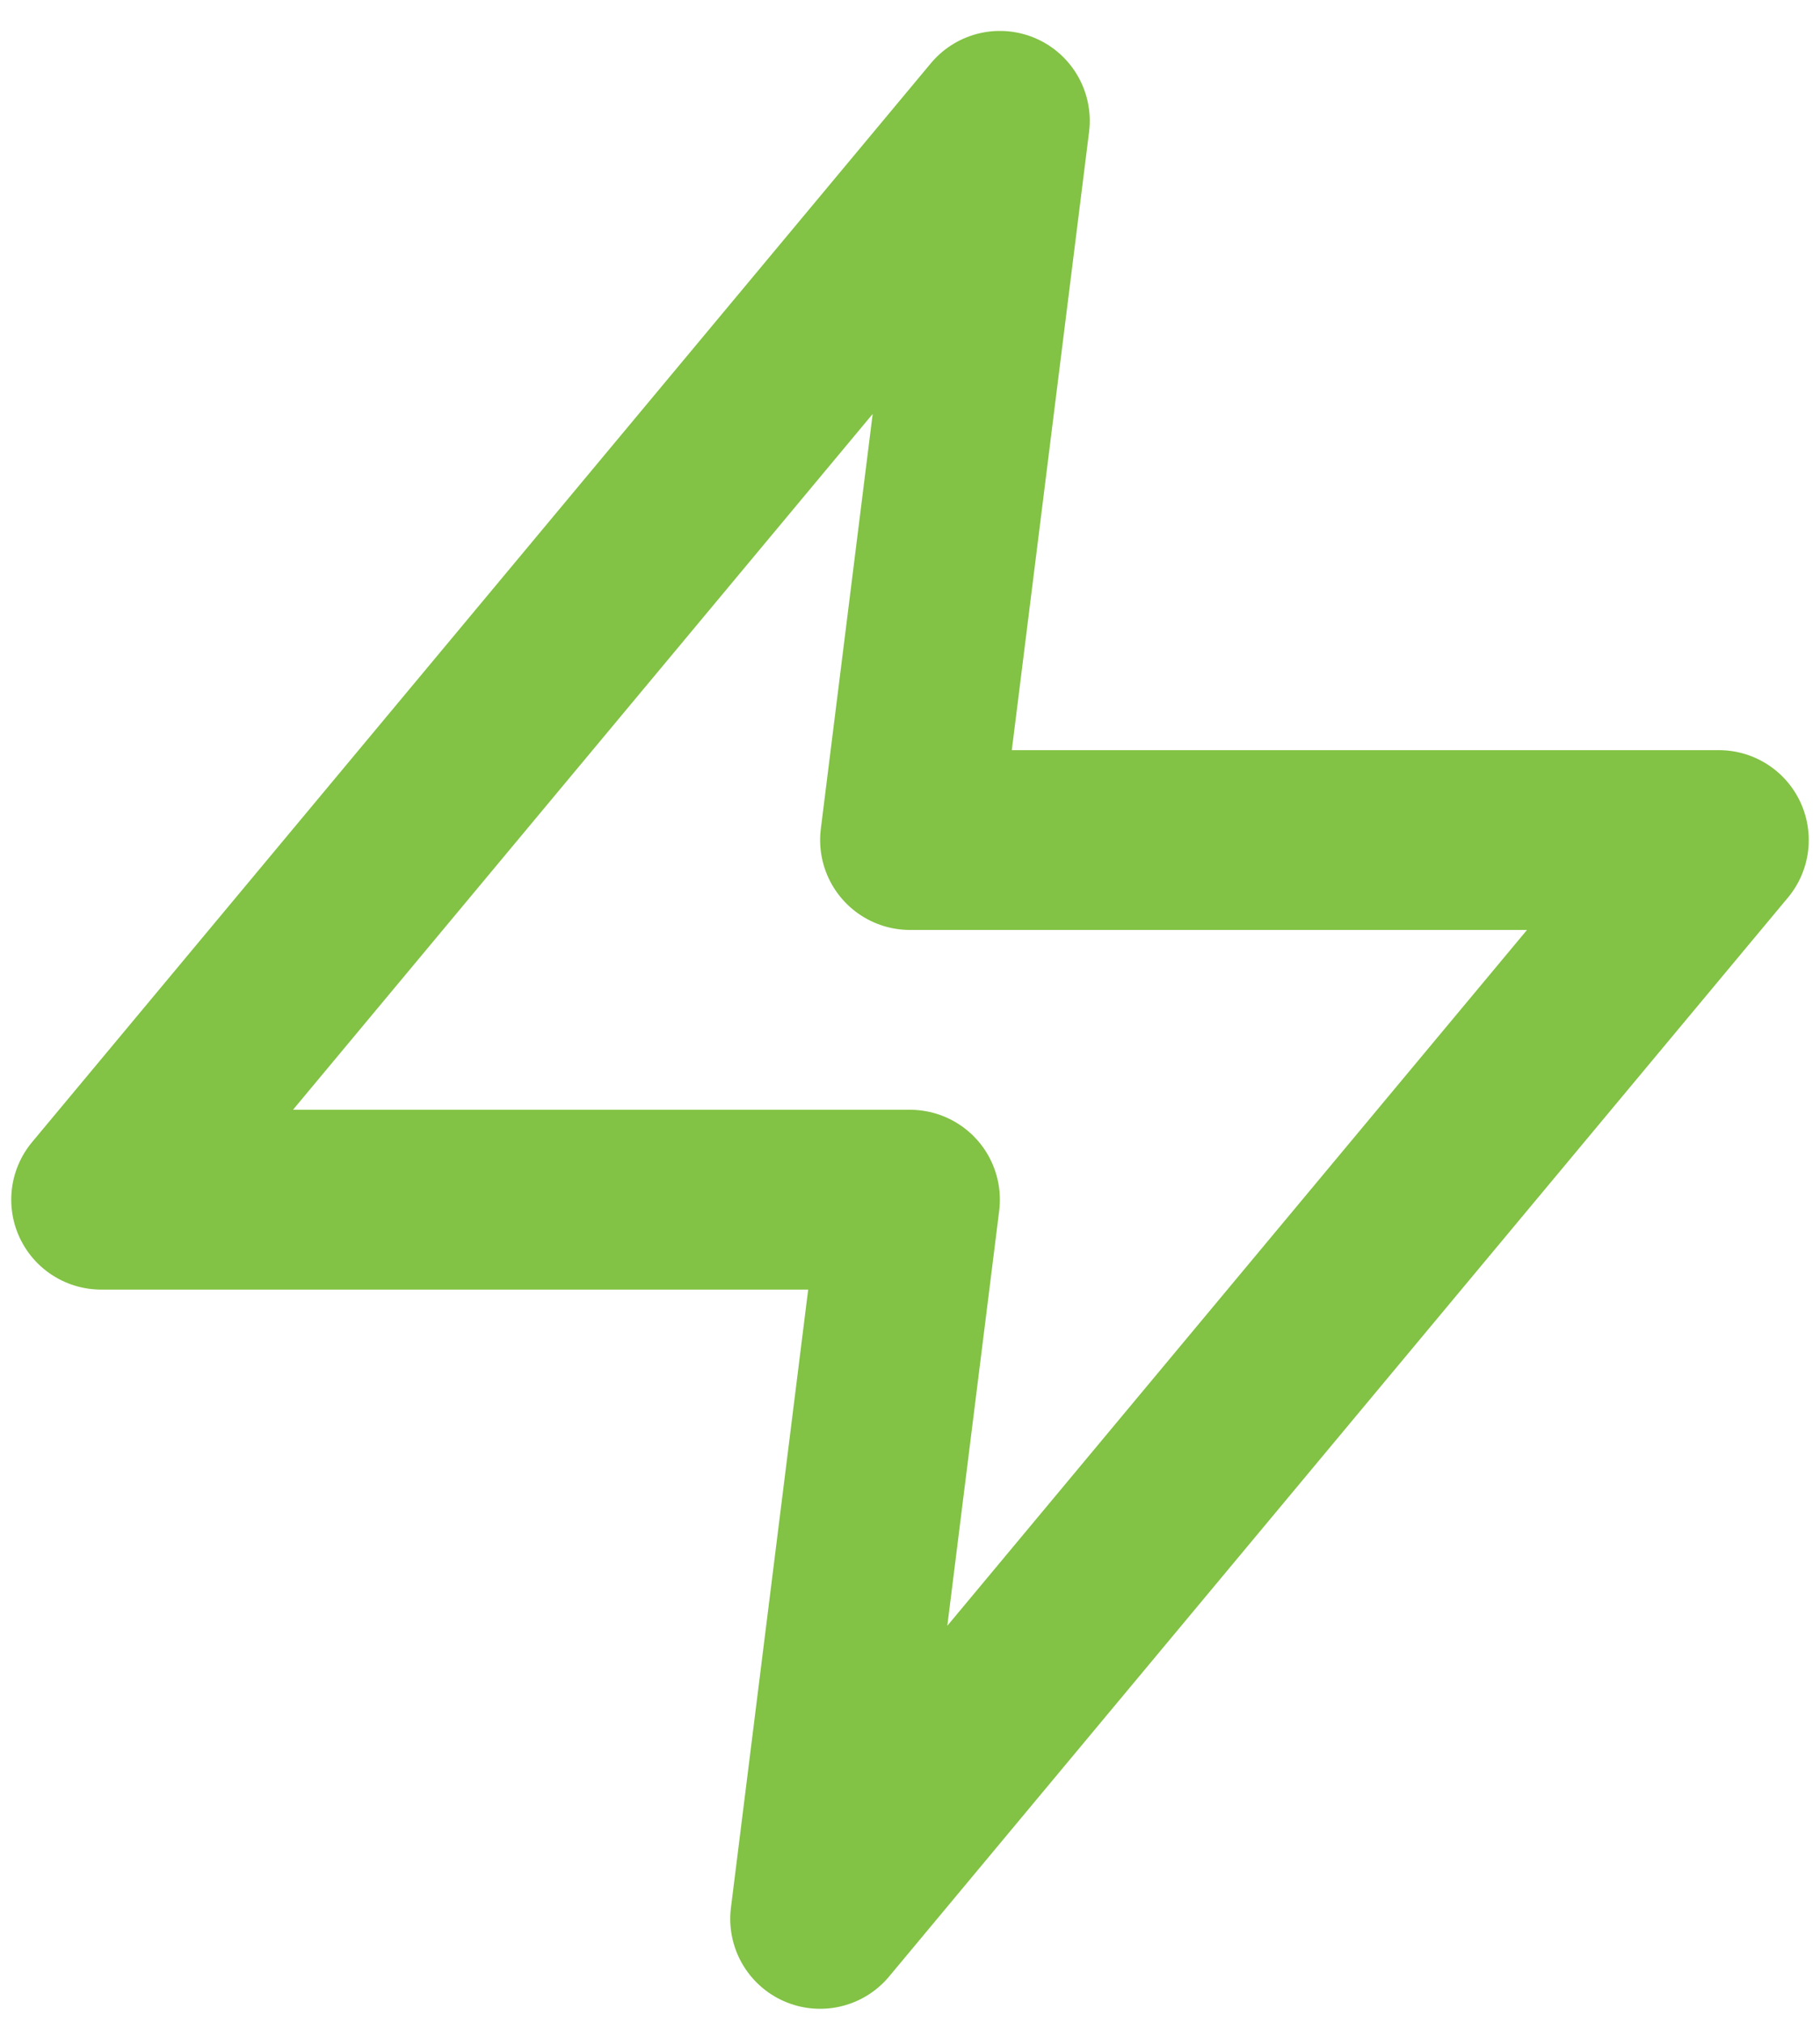
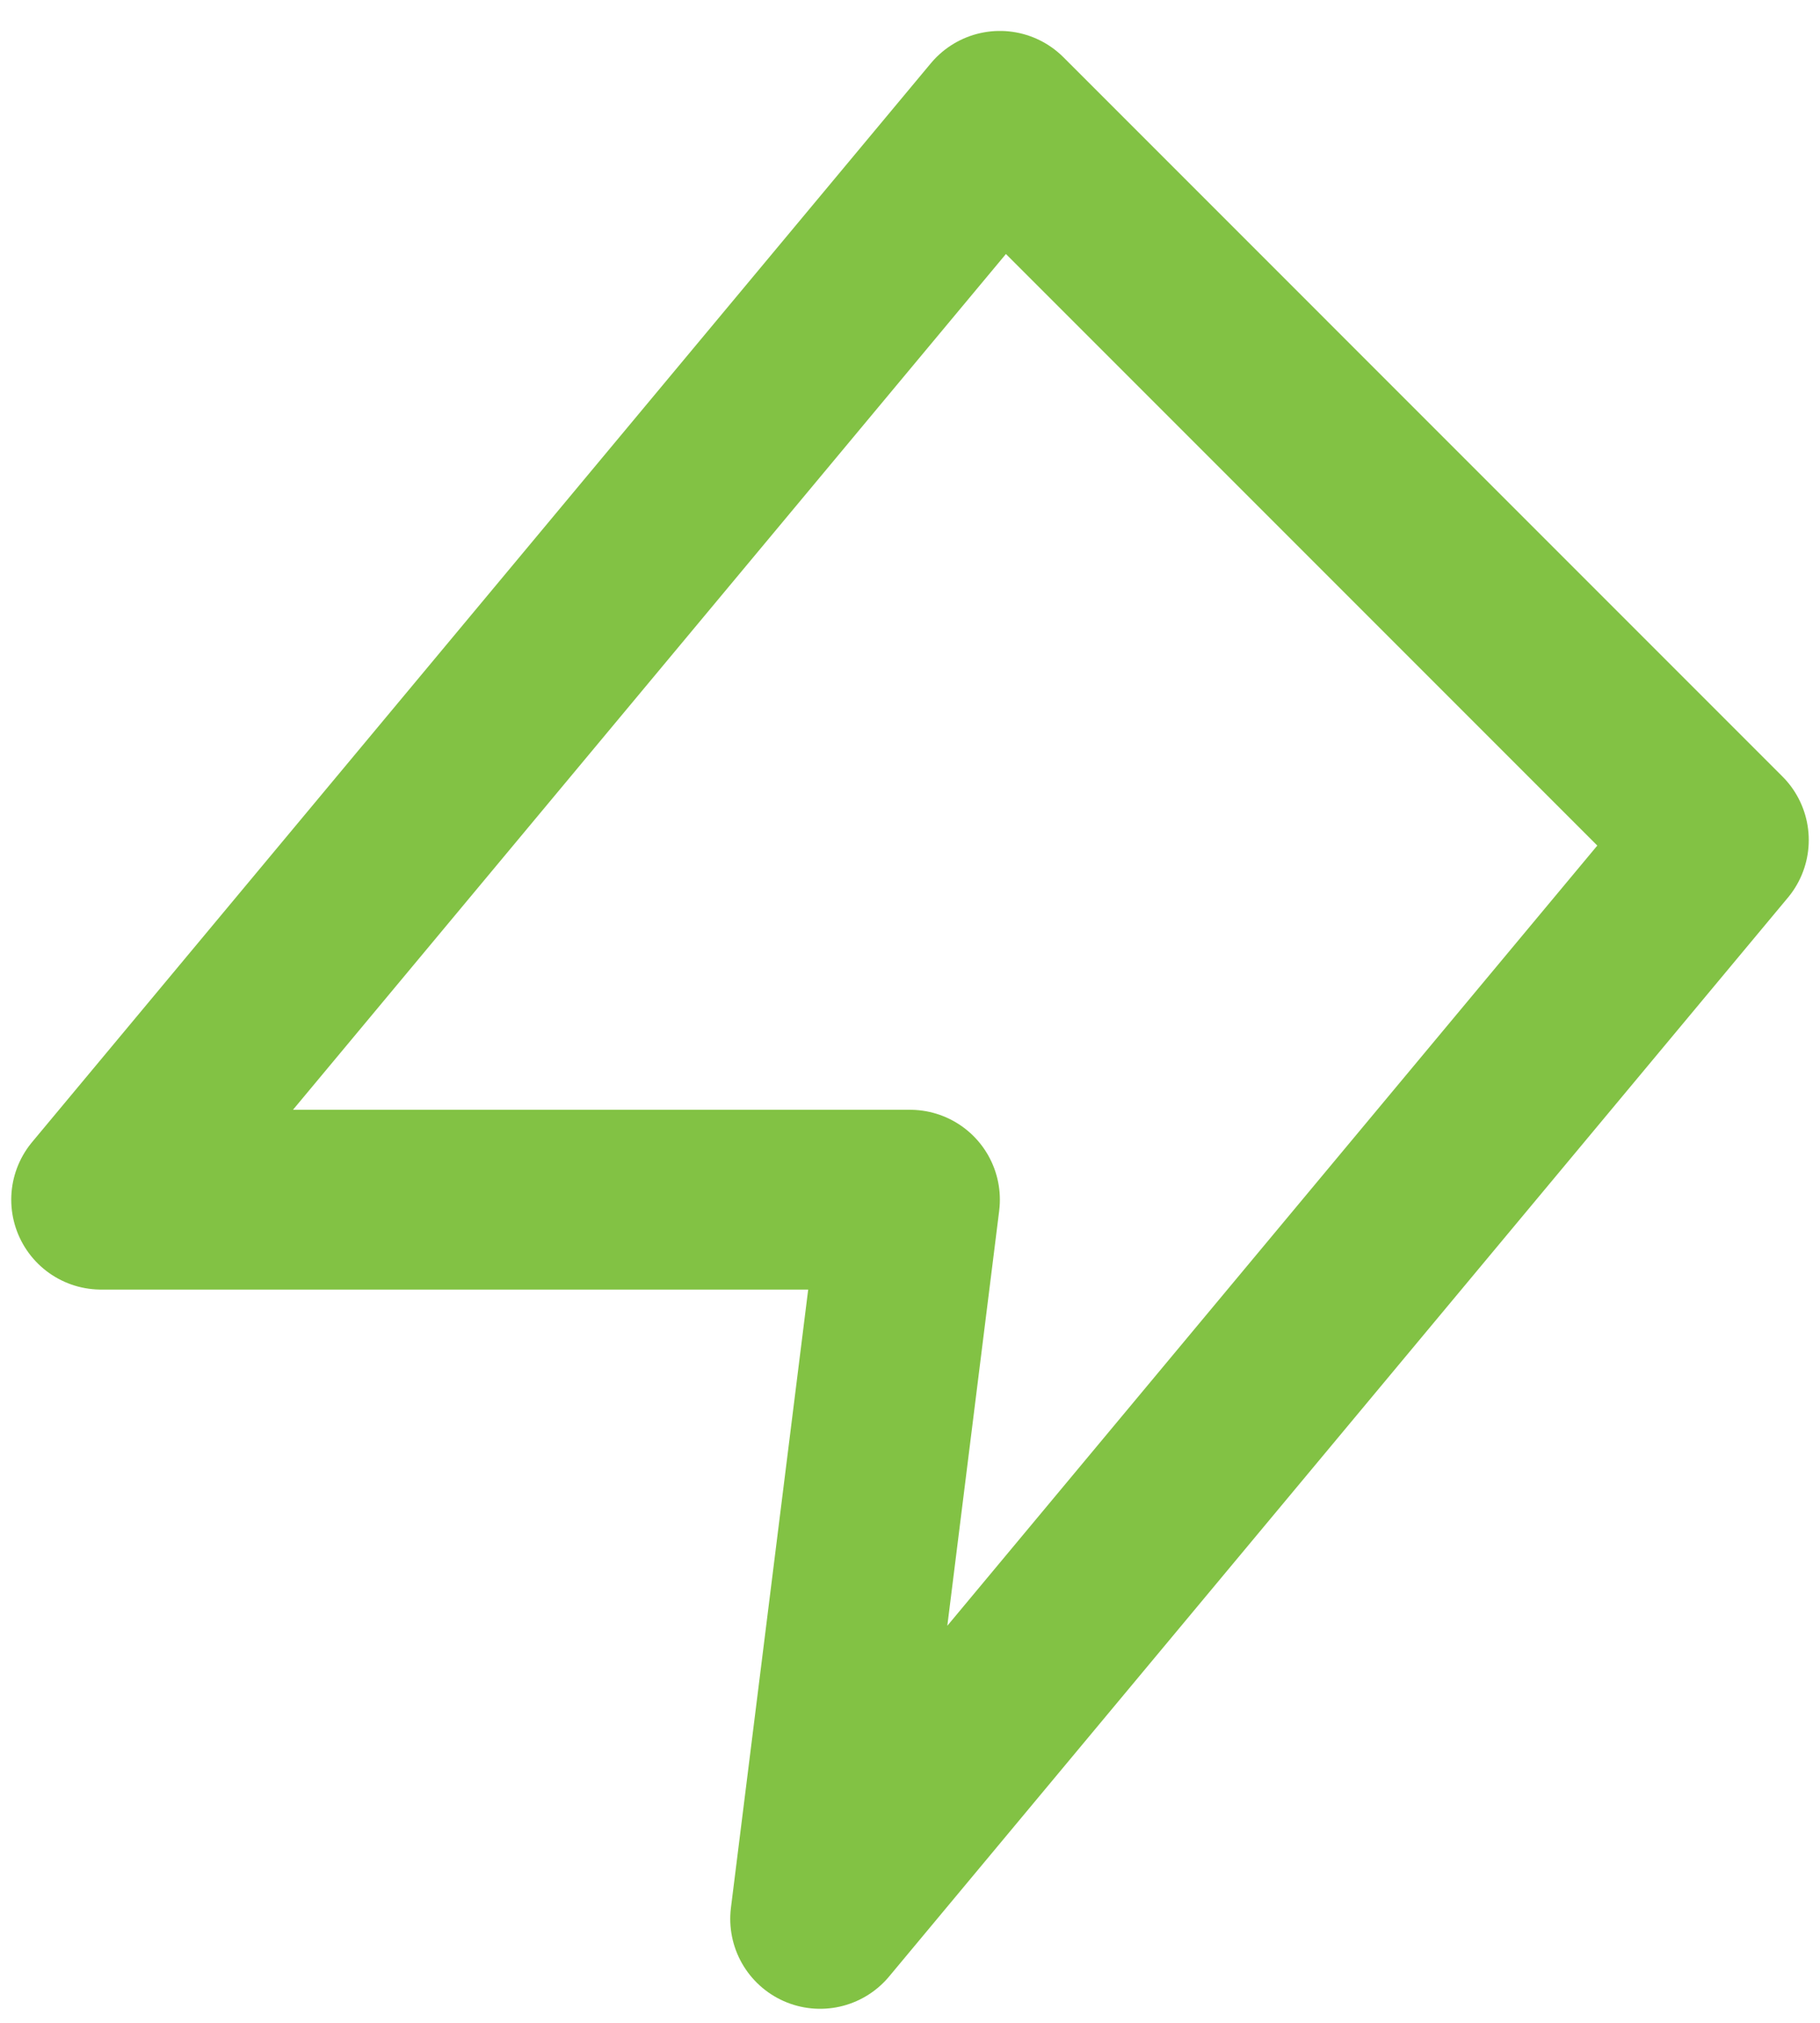
<svg xmlns="http://www.w3.org/2000/svg" width="54" height="60" viewBox="0 0 54 60" fill="none">
-   <path d="M29.667 3.584L3 35.584H27L24.333 56.917L51 24.917H27L29.667 3.584Z" stroke="#82C244" stroke-width="5.333" stroke-linecap="round" stroke-linejoin="round" />
+   <path d="M29.667 3.584L3 35.584H27L24.333 56.917L51 24.917L29.667 3.584Z" stroke="#82C244" stroke-width="5.333" stroke-linecap="round" stroke-linejoin="round" />
</svg>